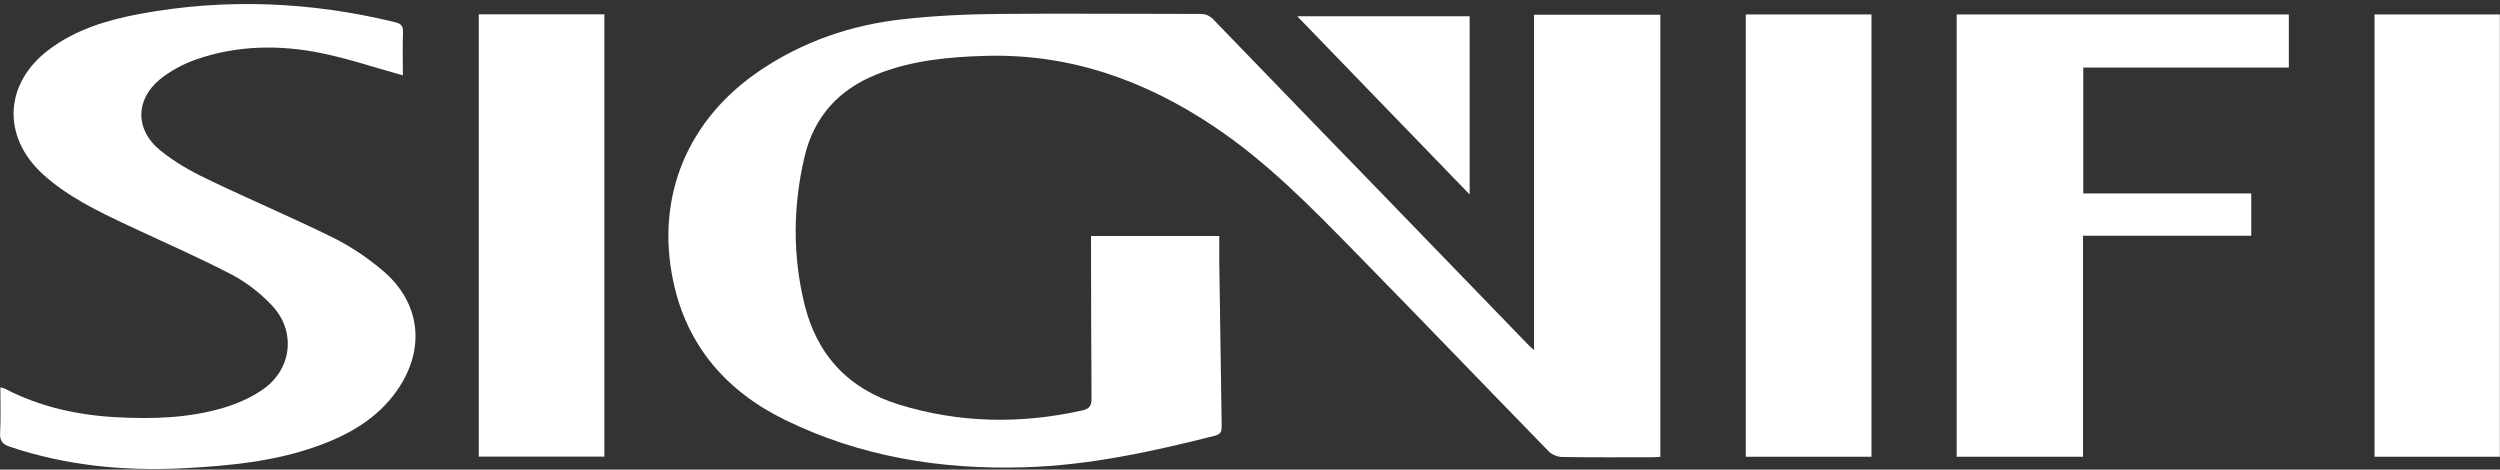
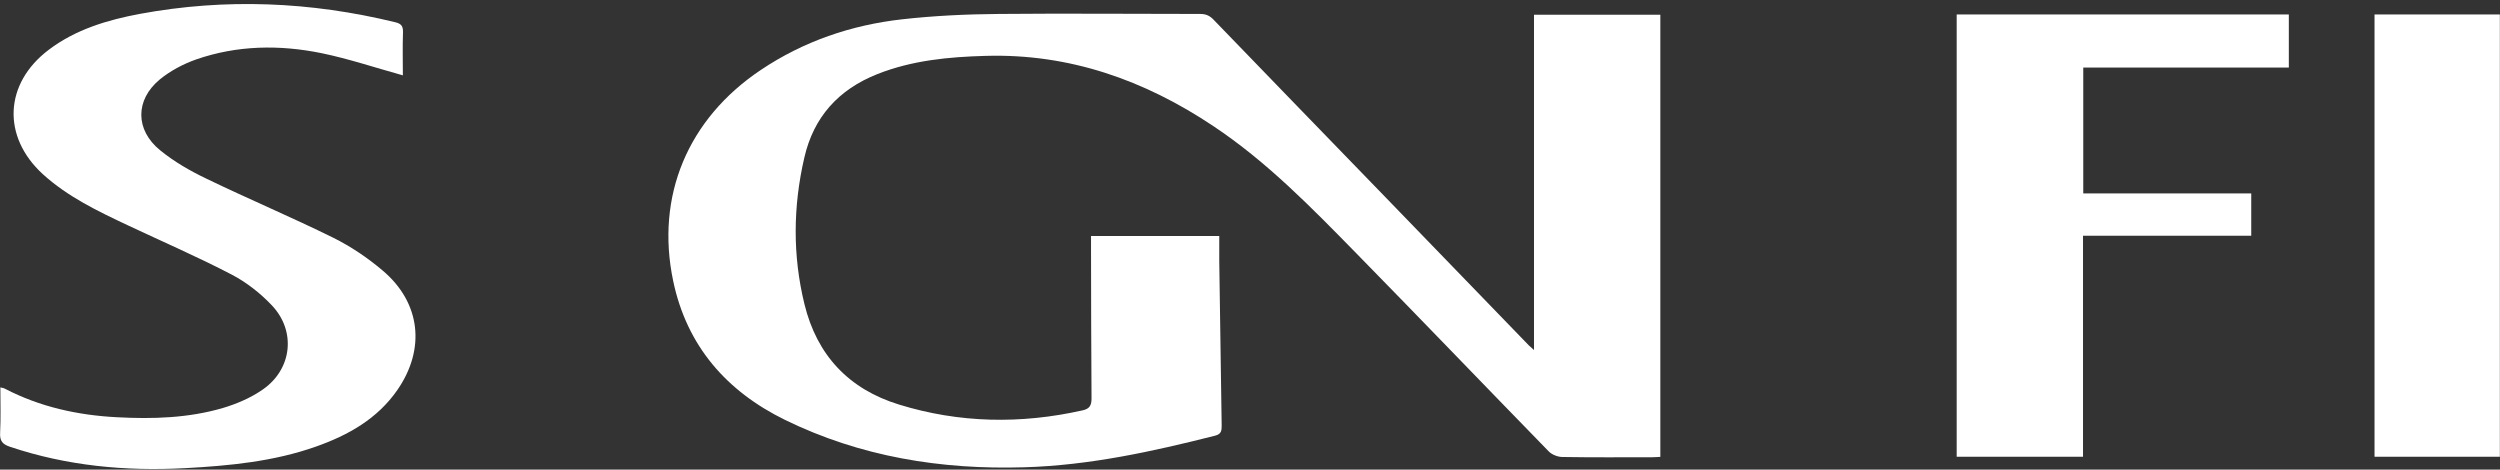
<svg xmlns="http://www.w3.org/2000/svg" width="181" height="34" viewBox="0 0 181 34" fill="none">
  <rect x="0" y="0" width="181" height="34" fill="#333333" stroke="none" />
  <path d="M111.062 25.325V1.066H120.209V33.077C120.006 33.086 119.804 33.105 119.602 33.105C117.442 33.105 115.282 33.123 113.121 33.086C112.79 33.086 112.368 32.921 112.138 32.691C107.486 27.918 102.872 23.108 98.202 18.345C94.957 15.034 91.722 11.705 87.833 9.121C82.86 5.802 77.427 3.87 71.36 4.045C68.685 4.119 66.038 4.367 63.51 5.369C60.706 6.482 58.905 8.478 58.234 11.411C57.416 14.942 57.379 18.492 58.243 22.023C59.144 25.72 61.46 28.175 65.082 29.288C69.458 30.64 73.907 30.714 78.374 29.711C78.88 29.601 79.027 29.362 79.027 28.847C78.999 25.168 78.999 21.49 78.99 17.802C78.99 17.573 78.99 17.352 78.99 17.085H88.274C88.274 17.701 88.274 18.29 88.274 18.878C88.329 22.851 88.385 26.824 88.449 30.806C88.449 31.174 88.431 31.422 87.98 31.541C83.439 32.691 78.871 33.693 74.164 33.831C68.134 34.015 62.288 33.068 56.837 30.401C52.608 28.332 49.722 25.049 48.738 20.34C47.451 14.197 49.795 8.606 55.081 5.066C58.179 2.988 61.635 1.81 65.321 1.397C67.628 1.139 69.963 1.029 72.289 1.01C77.161 0.964 82.033 1.01 86.905 1.01C87.328 1.01 87.603 1.148 87.888 1.452C92.034 5.746 96.189 10.032 100.344 14.317C103.791 17.876 107.229 21.435 110.676 24.994C110.759 25.076 110.851 25.15 111.062 25.343V25.325Z" fill="white" />
  <path d="M29.158 5.452C27.163 4.9 25.251 4.257 23.293 3.852C20.242 3.227 17.171 3.273 14.202 4.303C13.265 4.634 12.327 5.13 11.564 5.756C9.781 7.236 9.781 9.406 11.592 10.878C12.594 11.696 13.752 12.367 14.928 12.928C17.971 14.4 21.096 15.715 24.13 17.214C25.408 17.848 26.621 18.667 27.715 19.596C30.463 21.922 30.822 25.27 28.772 28.231C27.32 30.327 25.215 31.505 22.88 32.332C19.809 33.417 16.611 33.721 13.393 33.895C9.082 34.125 4.854 33.73 0.735 32.351C0.184 32.167 -0.028 31.928 0.009 31.33C0.064 30.254 0.028 29.178 0.028 28.047C0.165 28.084 0.267 28.093 0.349 28.139C2.896 29.463 5.626 30.061 8.466 30.208C11.058 30.346 13.642 30.272 16.142 29.537C17.162 29.233 18.183 28.792 19.047 28.185C21.152 26.713 21.446 23.964 19.681 22.106C18.854 21.233 17.852 20.442 16.776 19.881C14.322 18.602 11.775 17.499 9.275 16.322C7.087 15.292 4.909 14.253 3.098 12.607C0.119 9.875 0.313 6.031 3.53 3.604C5.488 2.123 7.786 1.443 10.148 1.001C16.335 -0.139 22.494 0.118 28.607 1.608C29.029 1.709 29.186 1.866 29.177 2.325C29.14 3.401 29.167 4.477 29.167 5.461L29.158 5.452Z" fill="white" />
  <path d="M165.711 1.047V4.891H150.828V14.004H162.99V17.067H150.81V33.068H141.664V1.047H165.711Z" fill="white" />
-   <path d="M126.395 1.047H135.495V33.068H126.395V1.047Z" fill="white" />
  <path d="M171.916 1.047H180.989V33.068H171.916V1.047Z" fill="white" />
-   <path d="M34.664 1.038H43.756V33.059H34.664V1.038Z" fill="white" />
-   <path d="M106.402 14.078C102.192 9.728 98.101 5.498 93.918 1.176H106.402V14.078Z" fill="white" />
</svg>